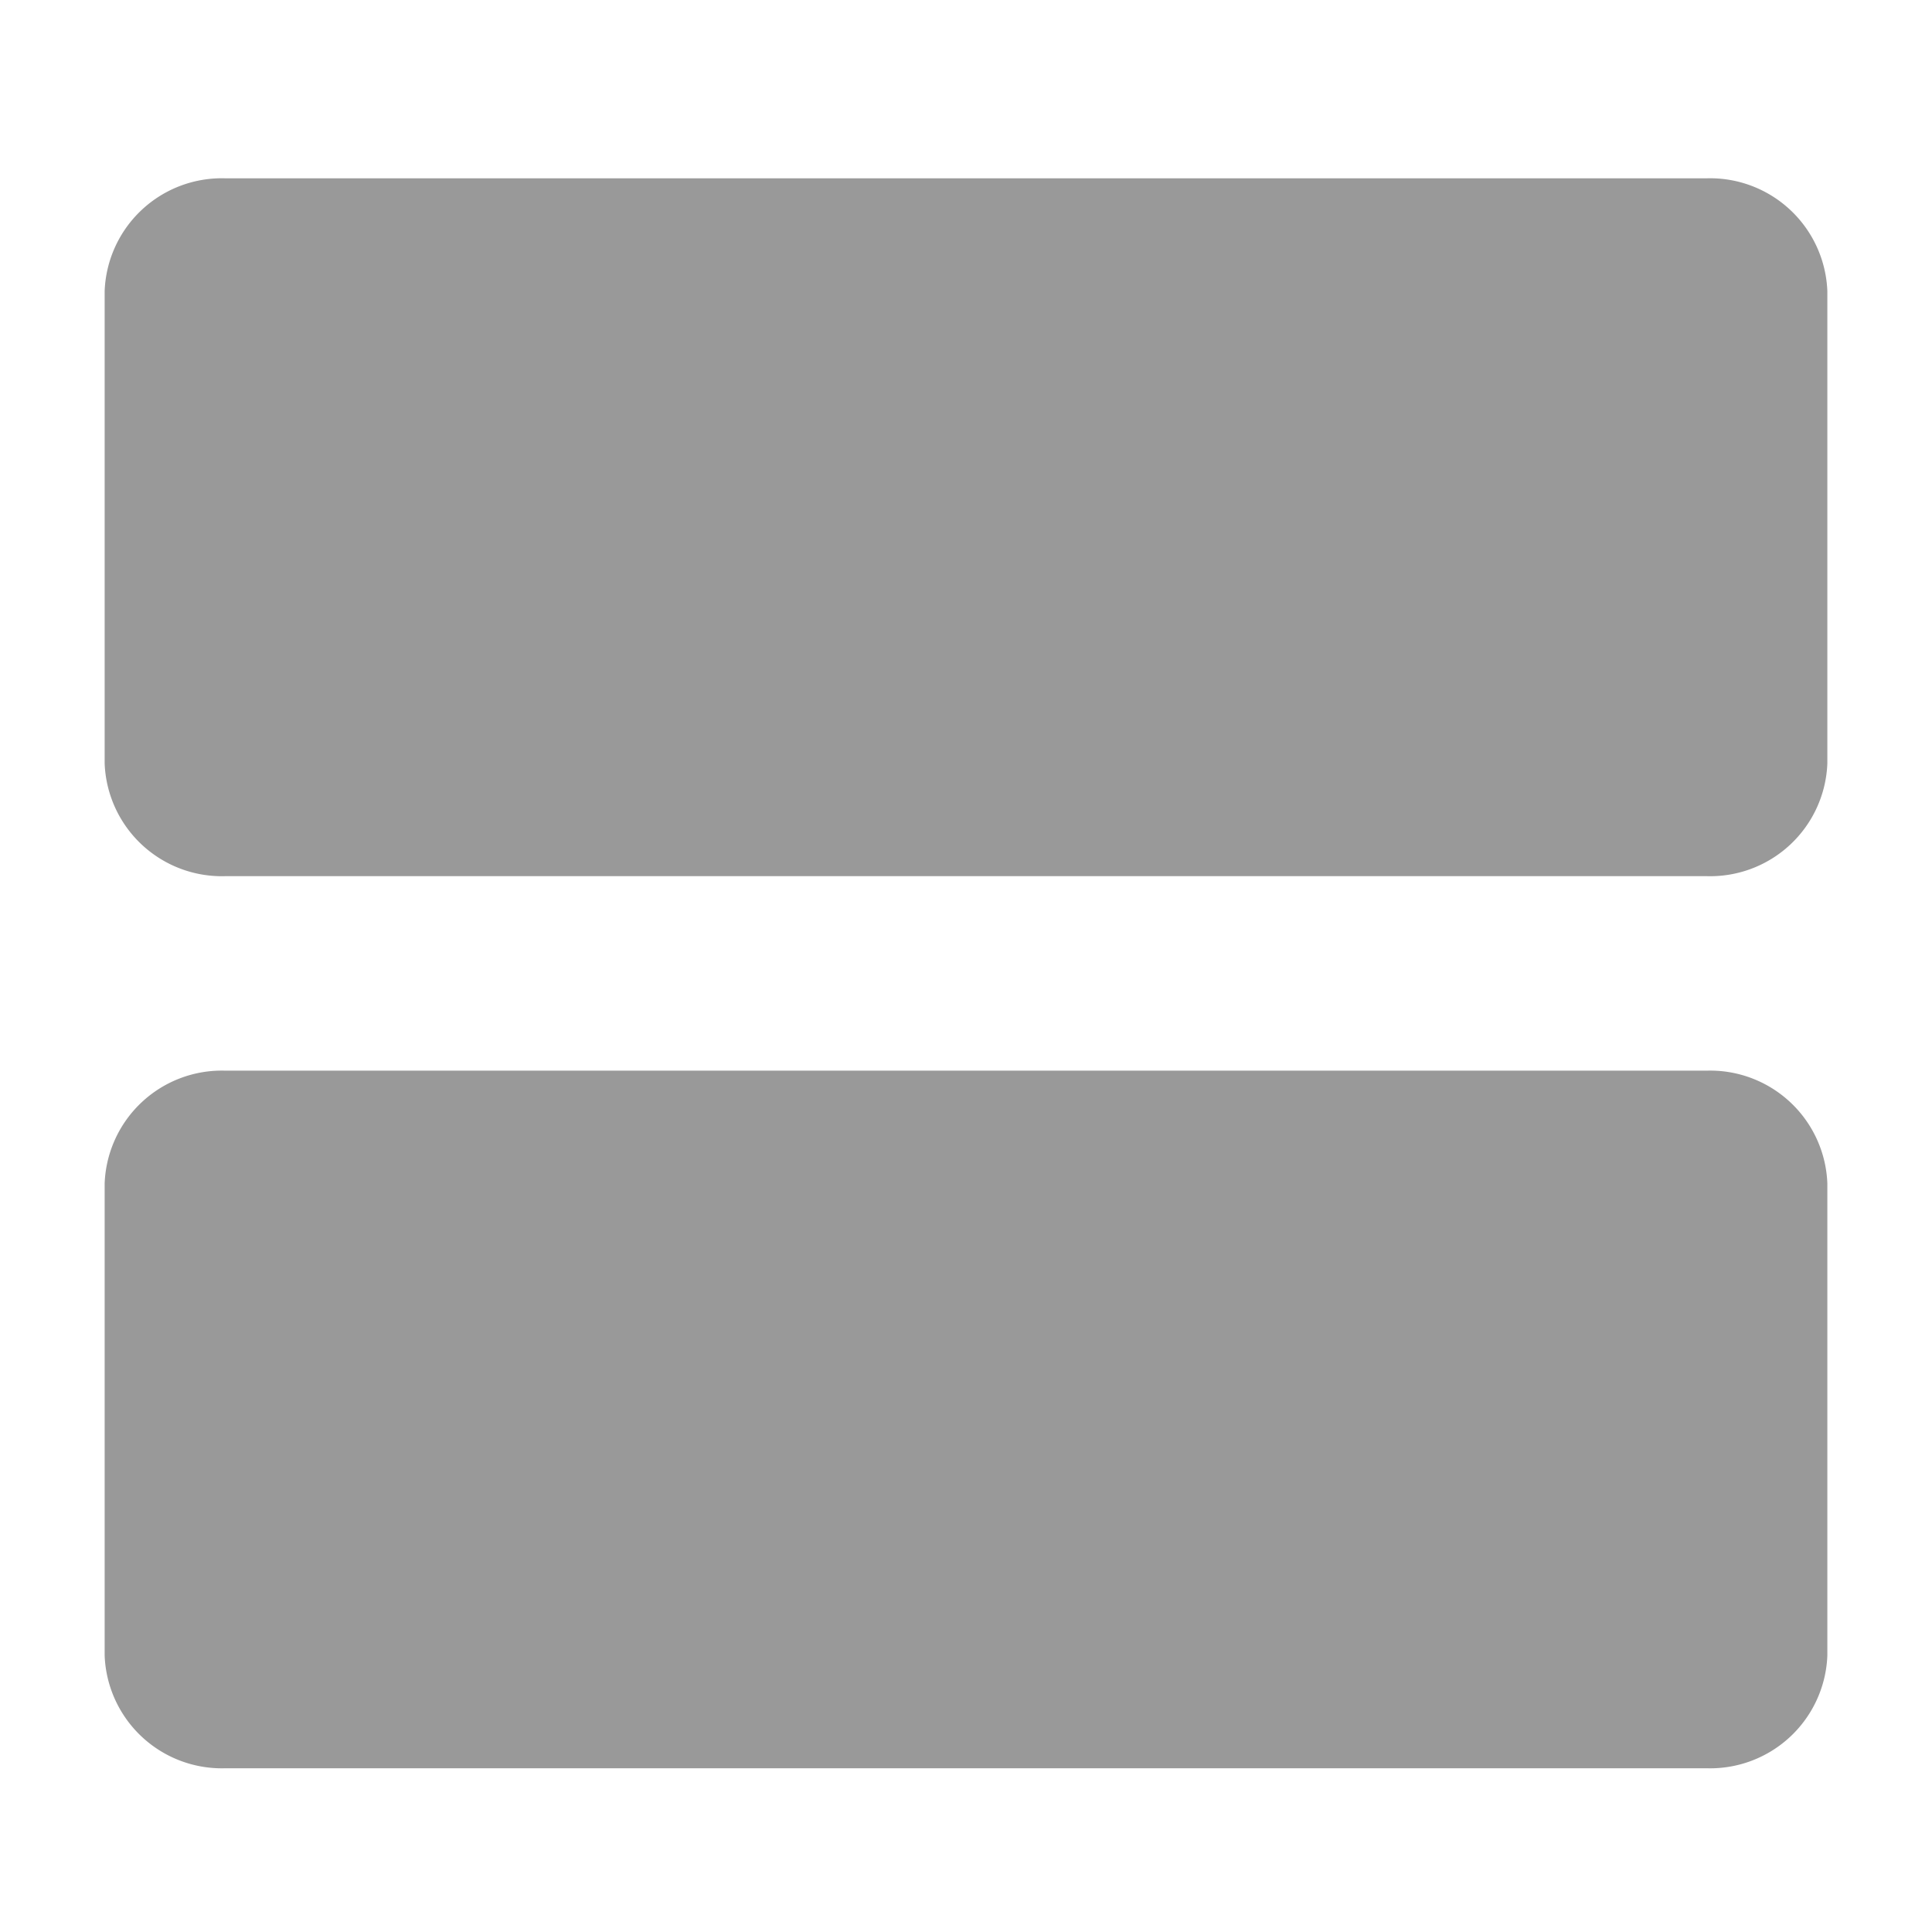
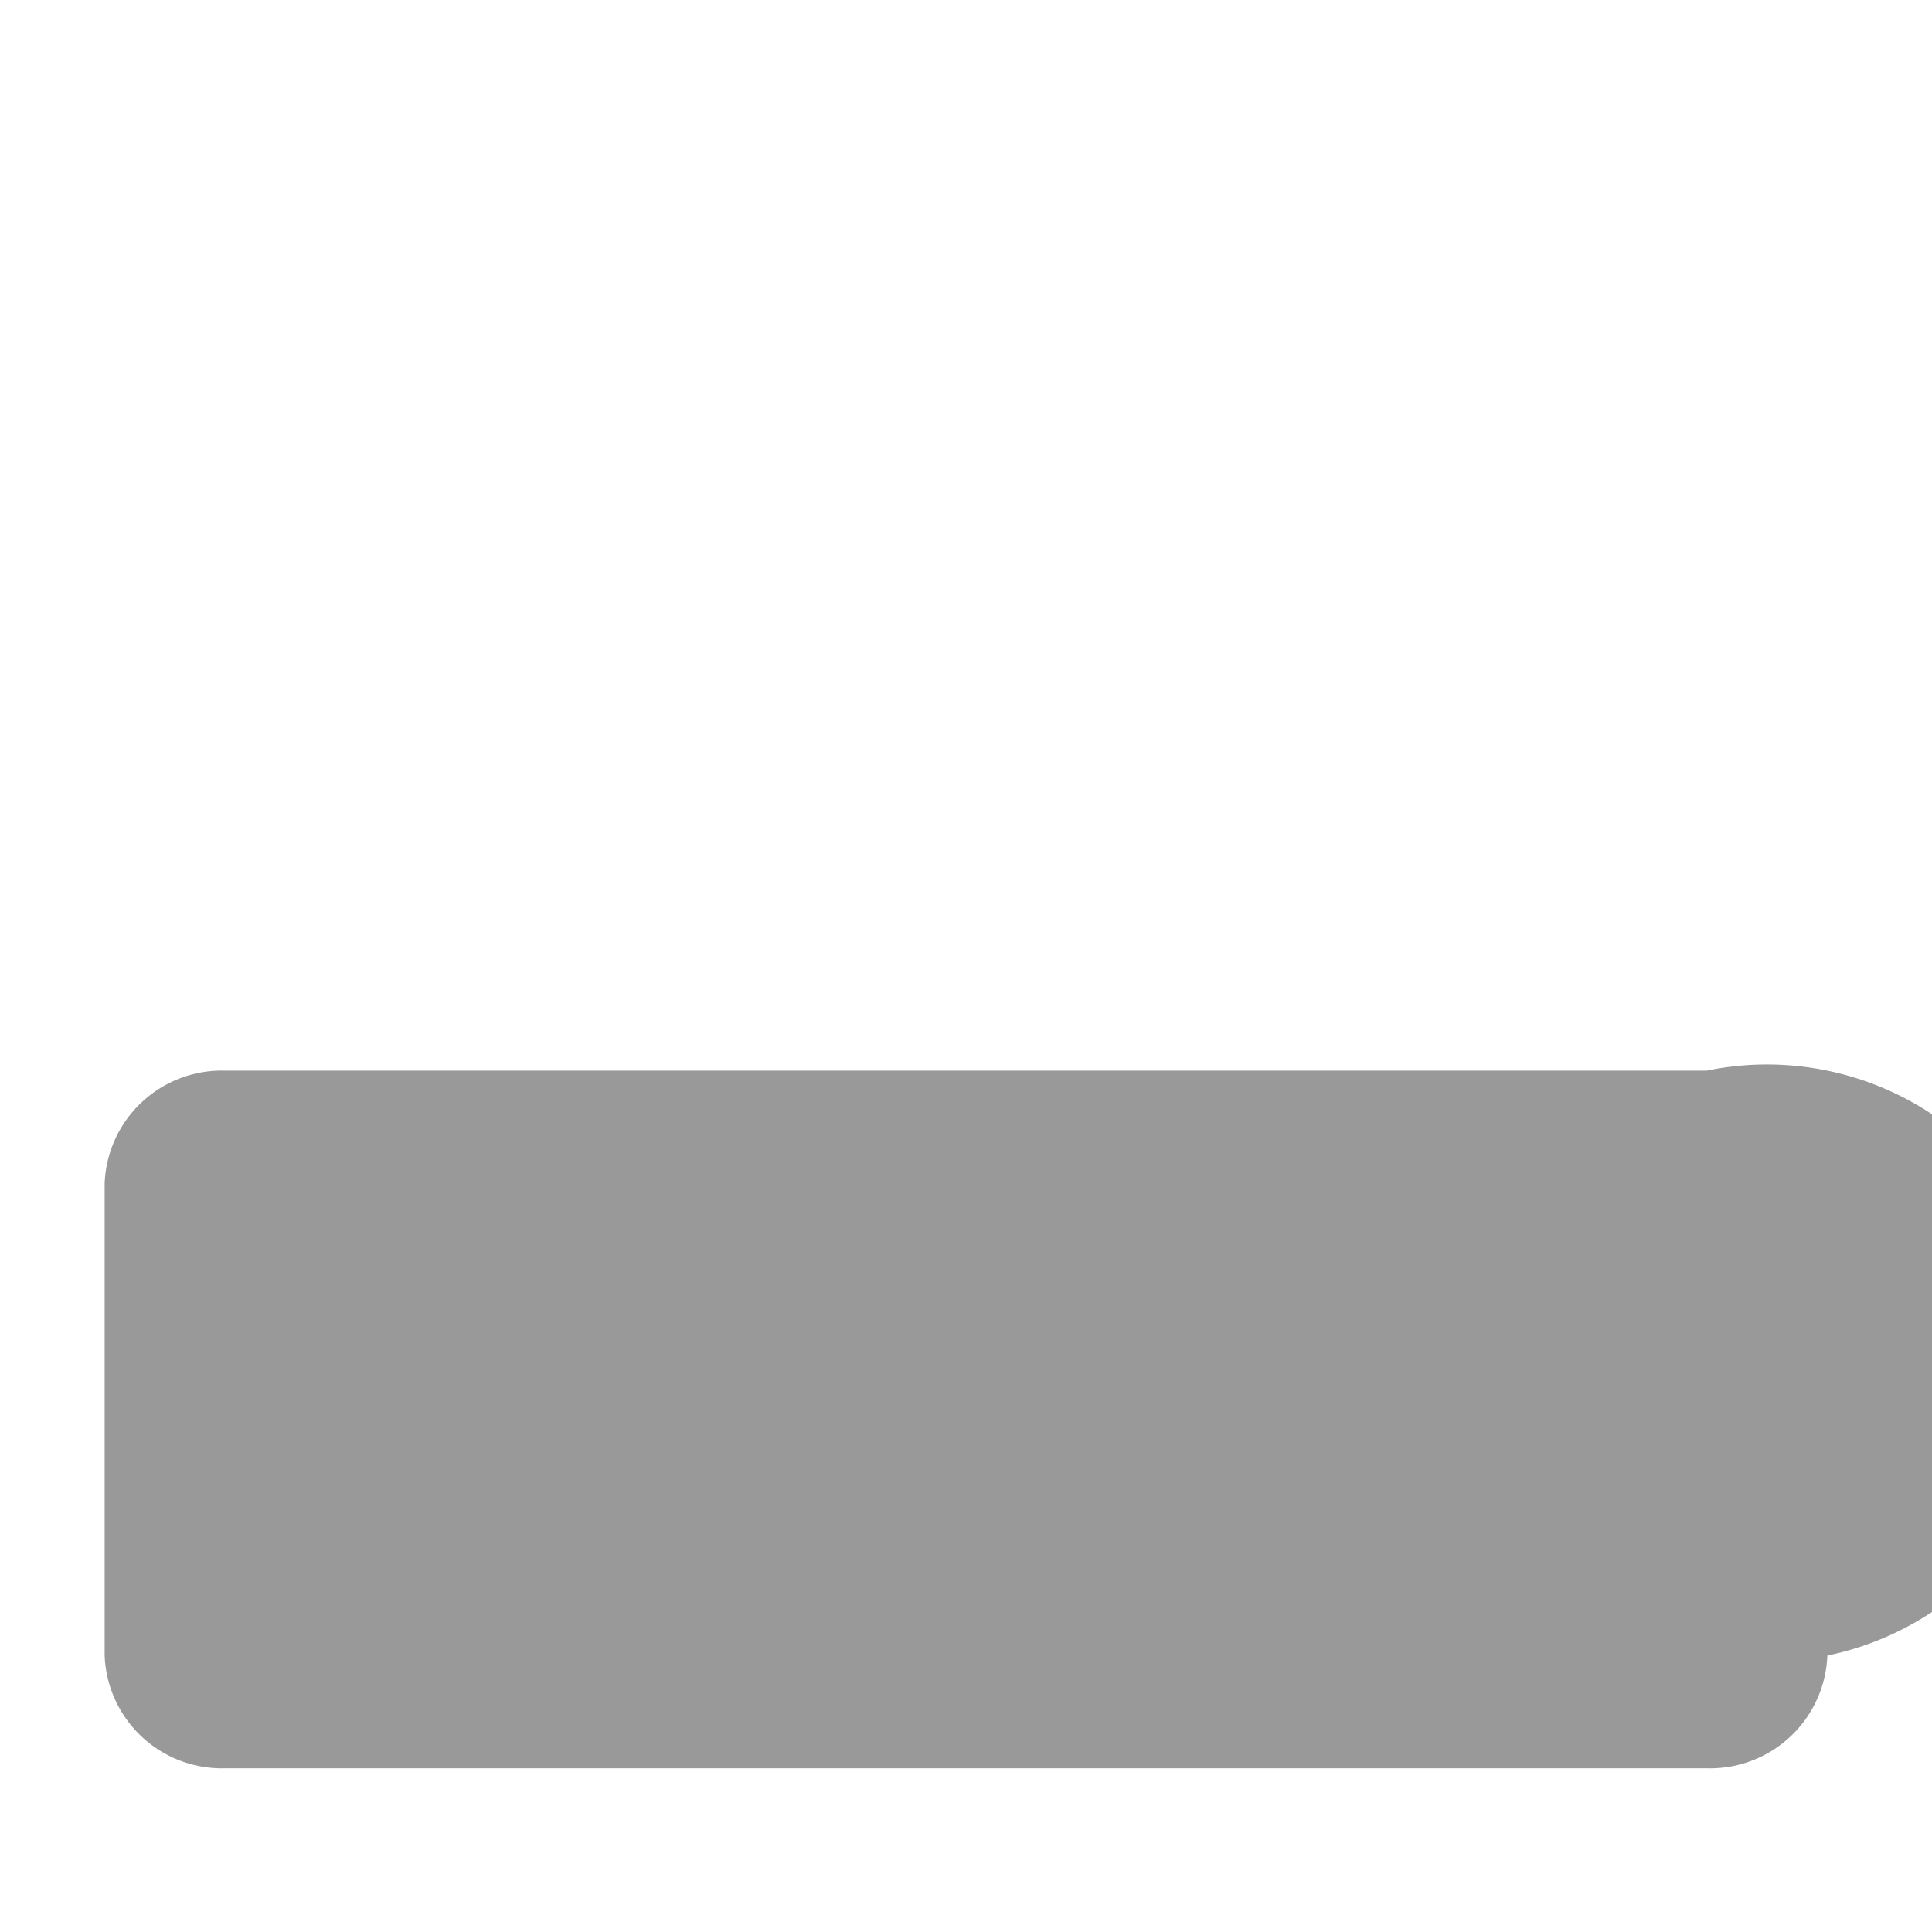
<svg xmlns="http://www.w3.org/2000/svg" width="24" height="24" viewBox="0 0 24 24">
  <defs>
    <style>.a,.b{fill:#999;}.a{opacity:0;}</style>
  </defs>
  <g transform="translate(-34)">
    <rect class="a" width="24" height="24" transform="translate(34)" />
  </g>
  <g transform="translate(-34)">
-     <path class="b" d="M55.2,13.3H36.8a1.457,1.457,0,0,0-1.5,1.4v5.866a1.457,1.457,0,0,0,1.5,1.4H55.2a1.457,1.457,0,0,0,1.5-1.4V14.7A1.457,1.457,0,0,0,55.2,13.3Z" />
-     <path class="b" d="M55.2,2.215H36.8a1.457,1.457,0,0,0-1.5,1.4V9.484a1.457,1.457,0,0,0,1.5,1.4H55.2a1.457,1.457,0,0,0,1.5-1.4V3.618A1.458,1.458,0,0,0,55.2,2.215Z" />
+     <path class="b" d="M55.2,13.3H36.8a1.457,1.457,0,0,0-1.5,1.4v5.866a1.457,1.457,0,0,0,1.5,1.4H55.2a1.457,1.457,0,0,0,1.5-1.4A1.457,1.457,0,0,0,55.2,13.3Z" />
  </g>
</svg>